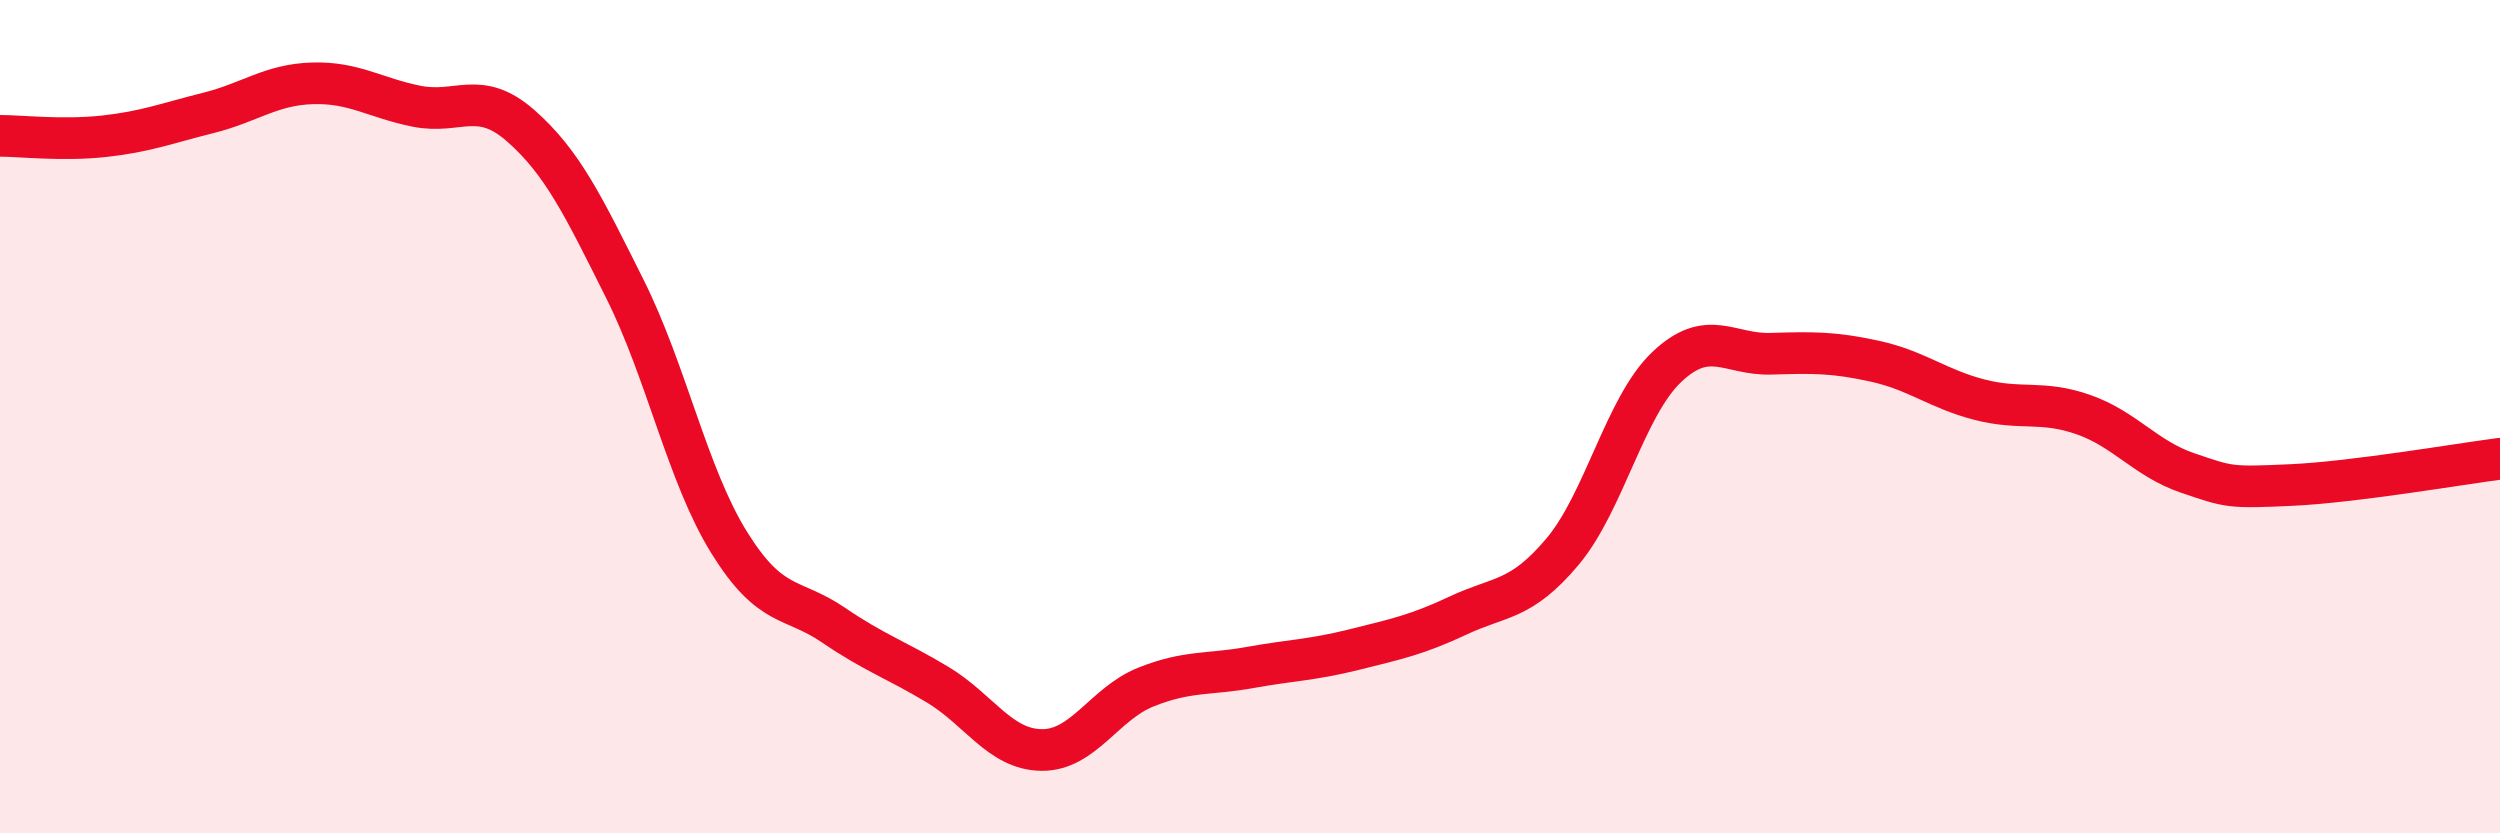
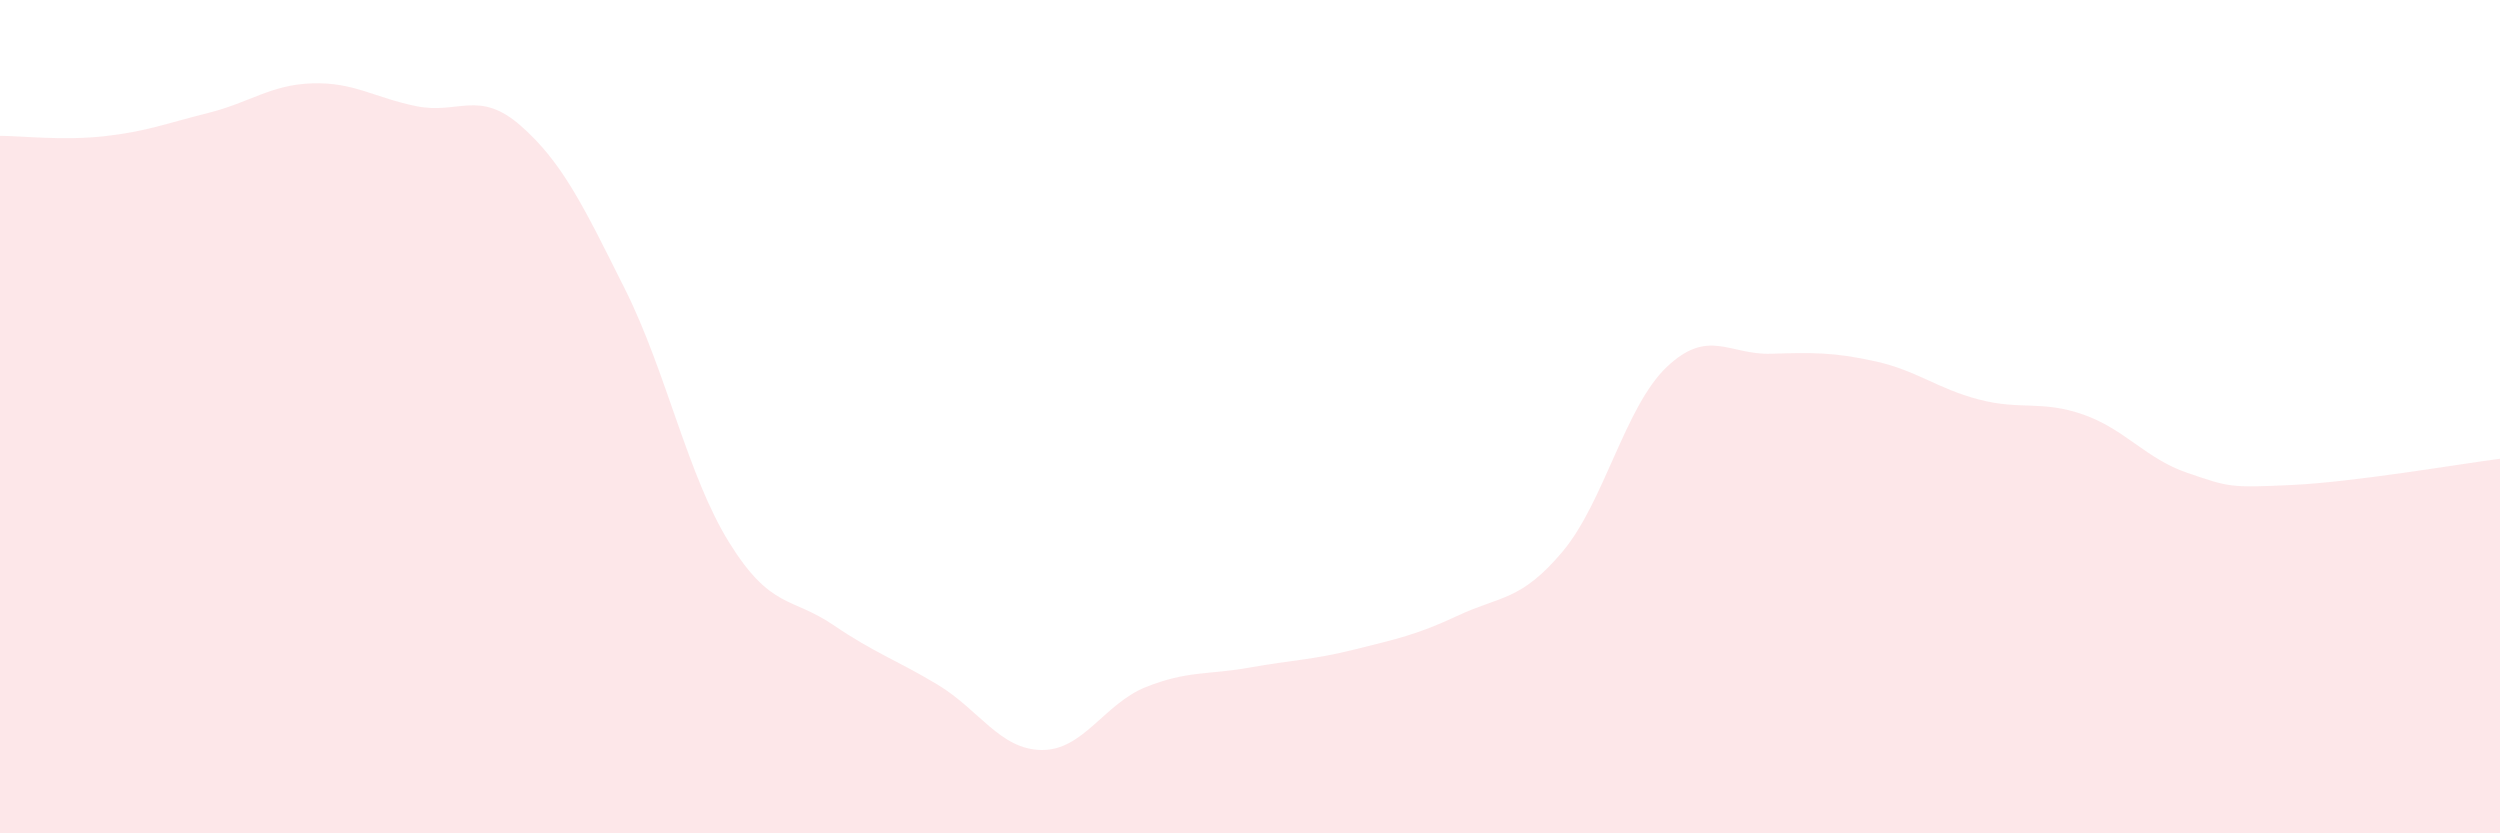
<svg xmlns="http://www.w3.org/2000/svg" width="60" height="20" viewBox="0 0 60 20">
  <path d="M 0,3.26 C 0.5,3.26 1.5,3.38 2.5,3.27 C 3.5,3.16 4,2.96 5,2.71 C 6,2.46 6.5,2.03 7.5,2 C 8.5,1.97 9,2.35 10,2.55 C 11,2.75 11.5,2.14 12.5,3.02 C 13.5,3.9 14,4.94 15,6.94 C 16,8.94 16.5,11.41 17.5,13.02 C 18.5,14.63 19,14.32 20,15 C 21,15.68 21.5,15.83 22.5,16.43 C 23.5,17.03 24,17.99 25,18 C 26,18.01 26.5,16.89 27.5,16.49 C 28.5,16.09 29,16.2 30,16.02 C 31,15.84 31.5,15.84 32.5,15.59 C 33.5,15.34 34,15.24 35,14.77 C 36,14.3 36.5,14.43 37.5,13.24 C 38.5,12.05 39,9.76 40,8.81 C 41,7.86 41.5,8.52 42.5,8.49 C 43.5,8.46 44,8.45 45,8.67 C 46,8.89 46.5,9.33 47.5,9.59 C 48.5,9.85 49,9.6 50,9.95 C 51,10.3 51.5,11.01 52.5,11.35 C 53.5,11.69 53.5,11.71 55,11.64 C 56.5,11.57 59,11.14 60,11.01L60 20L0 20Z" fill="#EB0A25" opacity="0.1" stroke-linecap="round" stroke-linejoin="round" />
-   <path d="M 0,3.26 C 0.5,3.26 1.5,3.38 2.5,3.27 C 3.5,3.16 4,2.96 5,2.71 C 6,2.46 6.5,2.03 7.5,2 C 8.5,1.97 9,2.35 10,2.55 C 11,2.75 11.5,2.14 12.5,3.02 C 13.5,3.9 14,4.94 15,6.94 C 16,8.94 16.5,11.41 17.5,13.02 C 18.5,14.63 19,14.32 20,15 C 21,15.68 21.5,15.83 22.5,16.43 C 23.5,17.03 24,17.99 25,18 C 26,18.01 26.5,16.89 27.5,16.49 C 28.5,16.09 29,16.2 30,16.02 C 31,15.84 31.5,15.84 32.5,15.59 C 33.5,15.34 34,15.24 35,14.77 C 36,14.3 36.5,14.43 37.5,13.24 C 38.5,12.05 39,9.76 40,8.81 C 41,7.86 41.5,8.52 42.5,8.49 C 43.5,8.46 44,8.45 45,8.67 C 46,8.89 46.5,9.33 47.5,9.59 C 48.5,9.85 49,9.6 50,9.95 C 51,10.3 51.5,11.01 52.5,11.35 C 53.5,11.69 53.5,11.71 55,11.64 C 56.5,11.57 59,11.14 60,11.01" stroke="#EB0A25" stroke-width="1" fill="none" stroke-linecap="round" stroke-linejoin="round" />
</svg>